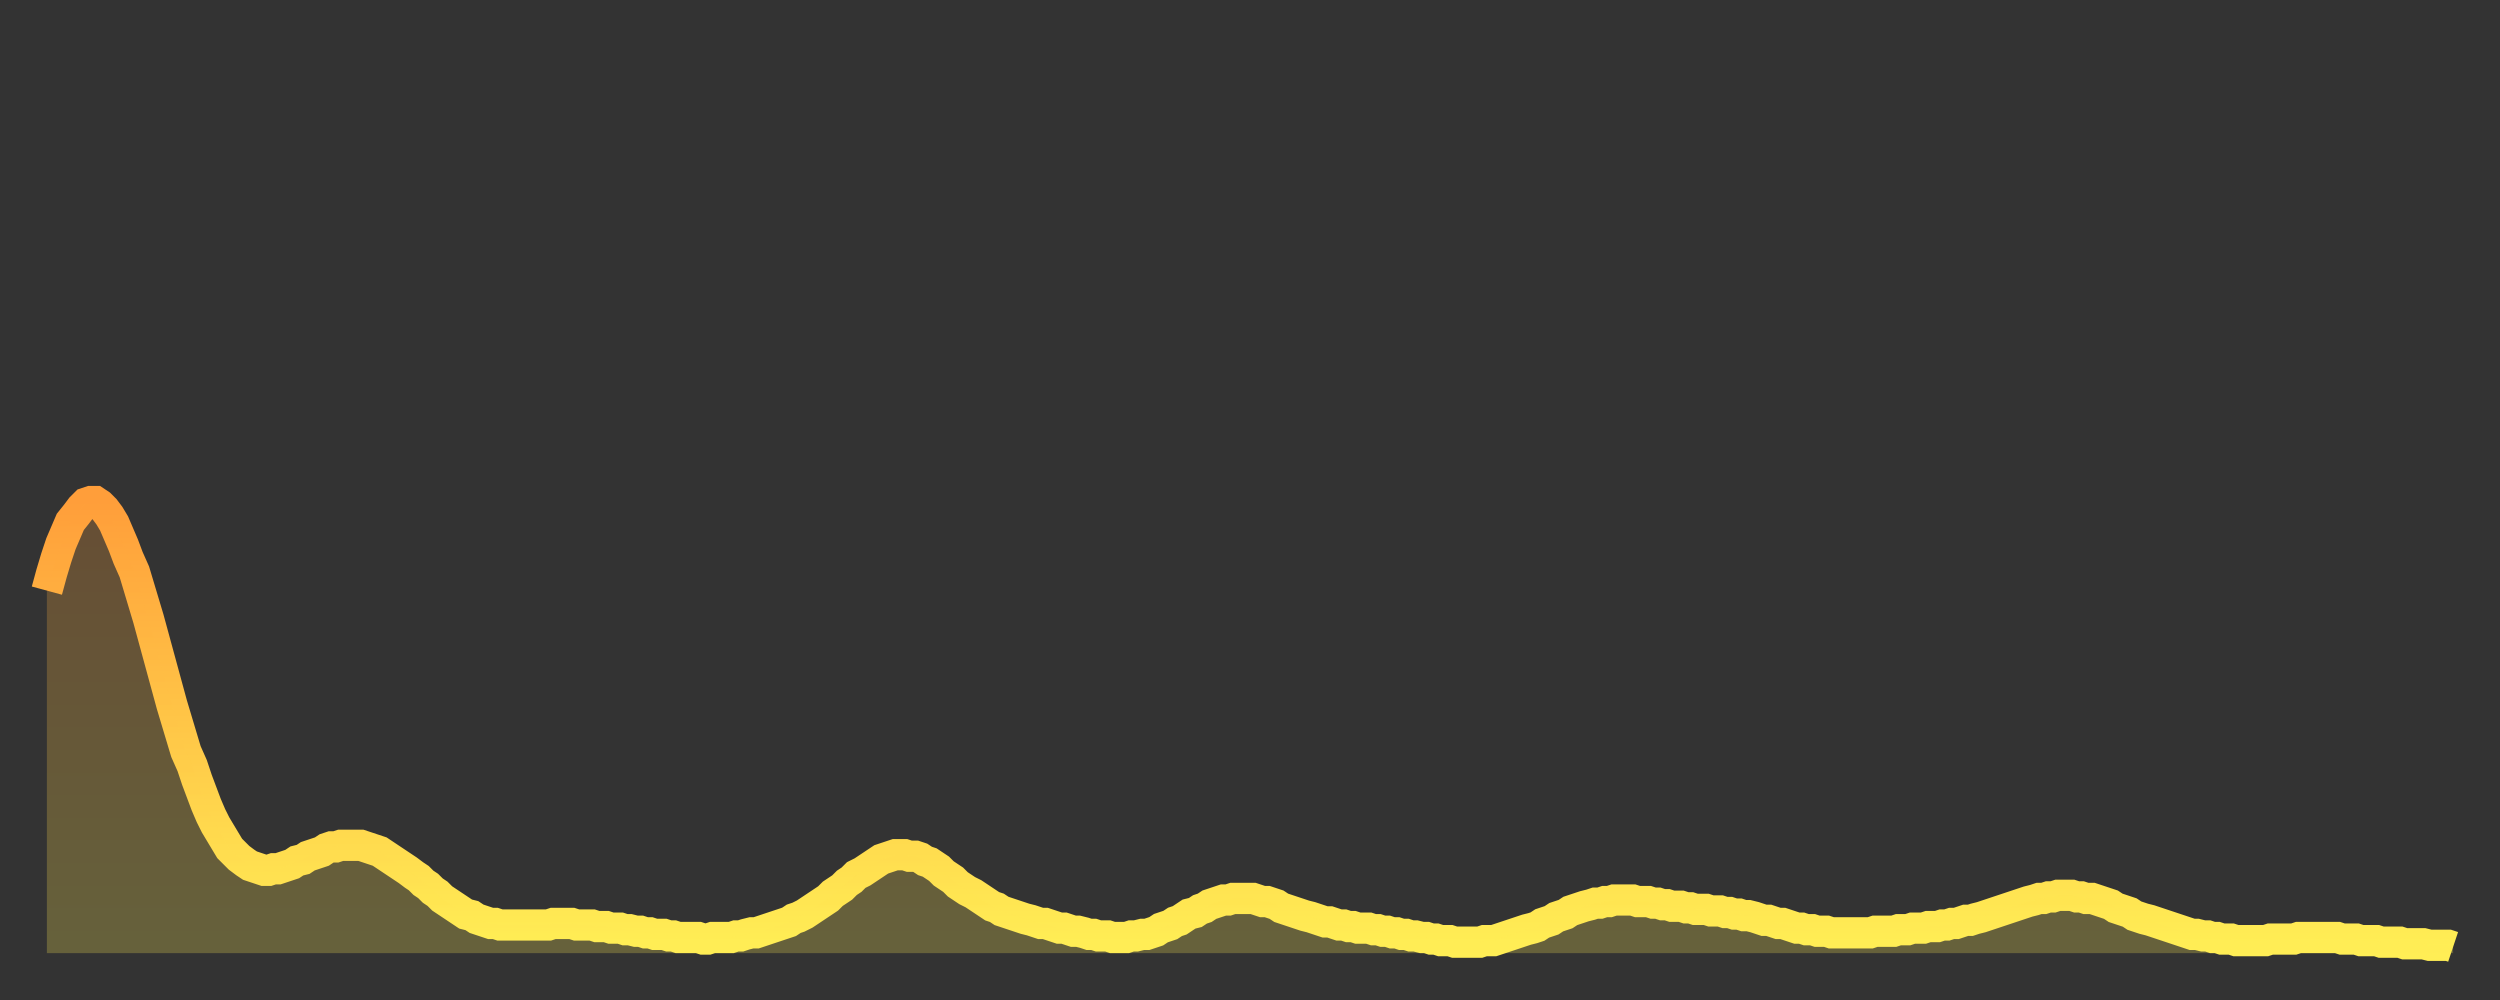
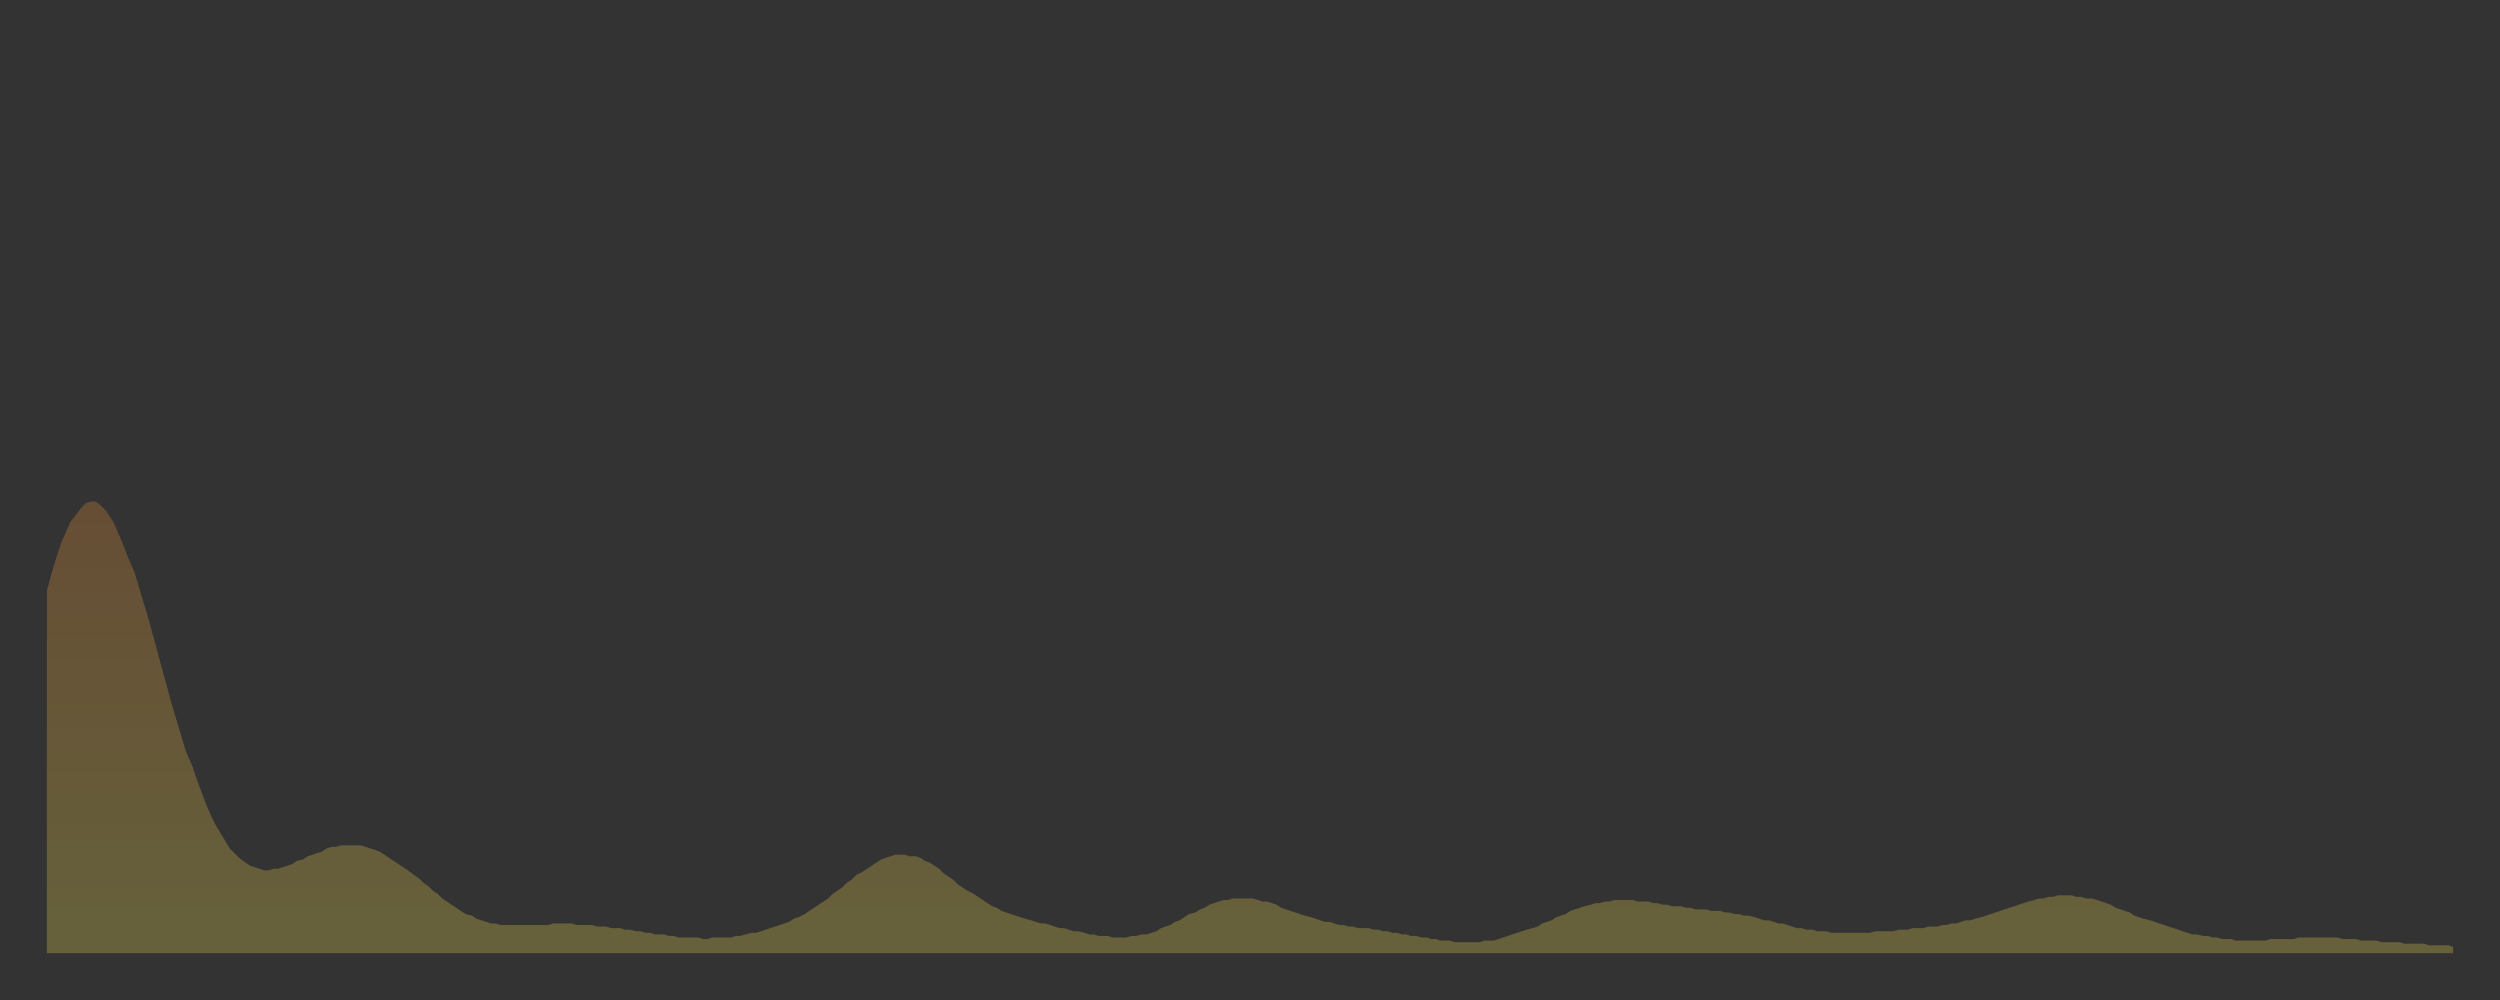
<svg xmlns="http://www.w3.org/2000/svg" baseProfile="full" height="64" version="1.1" width="160">
  <rect width="100%" height="100%" fill="#333333" stroke="none" />
  <defs>
    <linearGradient id="id466806" x1="0" x2="0" y1="0" y2="1">
      <stop offset="0%" stop-color="#ff9e3a" />
      <stop offset="50%" stop-color="#ffc647" />
      <stop offset="100%" stop-color="#ffee55" />
    </linearGradient>
  </defs>
  <g transform="translate(3,3)">
    <g>
-       <path d="M 0.0 34.8 L 0.3 33.7 0.6 32.7 0.9 31.8 1.2 31.1 1.5 30.4 1.9 29.9 2.2 29.5 2.5 29.2 2.8 29.1 3.1 29.1 3.4 29.3 3.7 29.6 4.0 30.0 4.3 30.5 4.6 31.2 4.9 31.9 5.2 32.7 5.6 33.6 5.9 34.6 6.2 35.6 6.5 36.6 6.8 37.7 7.1 38.8 7.4 39.9 7.7 41.0 8.0 42.1 8.3 43.1 8.6 44.1 8.9 45.1 9.3 46.0 9.6 46.9 9.9 47.7 10.2 48.5 10.5 49.2 10.8 49.8 11.1 50.3 11.4 50.8 11.7 51.3 12.0 51.6 12.3 51.9 12.7 52.2 13.0 52.4 13.3 52.5 13.6 52.6 13.9 52.7 14.2 52.7 14.5 52.6 14.8 52.6 15.1 52.5 15.4 52.4 15.7 52.3 16.0 52.1 16.4 52.0 16.7 51.8 17.0 51.7 17.3 51.6 17.6 51.5 17.9 51.3 18.2 51.2 18.5 51.2 18.8 51.1 19.1 51.1 19.4 51.1 19.8 51.1 20.1 51.1 20.4 51.2 20.7 51.3 21.0 51.4 21.3 51.5 21.6 51.7 21.9 51.9 22.2 52.1 22.5 52.3 22.8 52.5 23.1 52.7 23.5 53.0 23.8 53.2 24.1 53.5 24.4 53.7 24.7 54.0 25.0 54.2 25.3 54.5 25.6 54.7 25.9 54.9 26.2 55.1 26.5 55.3 26.8 55.5 27.2 55.6 27.5 55.8 27.8 55.9 28.1 56.0 28.4 56.1 28.7 56.1 29.0 56.2 29.3 56.2 29.6 56.2 29.9 56.2 30.2 56.2 30.6 56.2 30.9 56.2 31.2 56.2 31.5 56.2 31.8 56.2 32.1 56.2 32.4 56.1 32.7 56.1 33.0 56.1 33.3 56.1 33.6 56.1 33.9 56.2 34.3 56.2 34.6 56.2 34.9 56.2 35.2 56.3 35.5 56.3 35.8 56.3 36.1 56.4 36.4 56.4 36.7 56.4 37.0 56.5 37.3 56.5 37.7 56.6 38.0 56.6 38.3 56.7 38.6 56.7 38.9 56.8 39.2 56.8 39.5 56.8 39.8 56.9 40.1 56.9 40.4 57.0 40.7 57.0 41.0 57.0 41.4 57.0 41.7 57.0 42.0 57.1 42.3 57.1 42.6 57.0 42.9 57.0 43.2 57.0 43.5 57.0 43.8 57.0 44.1 56.9 44.4 56.9 44.7 56.8 45.1 56.7 45.4 56.7 45.7 56.6 46.0 56.5 46.3 56.4 46.6 56.3 46.9 56.2 47.2 56.1 47.5 56.0 47.8 55.8 48.1 55.7 48.5 55.5 48.8 55.3 49.1 55.1 49.4 54.9 49.7 54.7 50.0 54.5 50.3 54.2 50.6 54.0 50.9 53.8 51.2 53.5 51.5 53.3 51.8 53.0 52.2 52.8 52.5 52.6 52.8 52.4 53.1 52.2 53.4 52.0 53.7 51.9 54.0 51.8 54.3 51.7 54.6 51.7 54.9 51.7 55.2 51.8 55.6 51.8 55.9 51.9 56.2 52.1 56.5 52.2 56.8 52.4 57.1 52.6 57.4 52.9 57.7 53.1 58.0 53.3 58.3 53.6 58.6 53.8 58.9 54.0 59.3 54.2 59.6 54.4 59.9 54.6 60.2 54.8 60.5 55.0 60.8 55.1 61.1 55.3 61.4 55.4 61.7 55.5 62.0 55.6 62.3 55.7 62.6 55.8 63.0 55.9 63.3 56.0 63.6 56.1 63.9 56.1 64.2 56.2 64.5 56.3 64.8 56.4 65.1 56.4 65.4 56.5 65.7 56.6 66.0 56.6 66.4 56.7 66.7 56.8 67.0 56.8 67.3 56.9 67.6 56.9 67.9 56.9 68.2 57.0 68.5 57.0 68.8 57.0 69.1 57.0 69.4 56.9 69.7 56.9 70.1 56.8 70.4 56.8 70.7 56.7 71.0 56.6 71.3 56.4 71.6 56.3 71.9 56.2 72.2 56.0 72.5 55.9 72.8 55.7 73.1 55.5 73.5 55.4 73.8 55.2 74.1 55.1 74.4 54.9 74.7 54.8 75.0 54.7 75.3 54.6 75.6 54.6 75.9 54.5 76.2 54.5 76.5 54.5 76.8 54.5 77.2 54.5 77.5 54.6 77.8 54.7 78.1 54.7 78.4 54.8 78.7 54.9 79.0 55.1 79.3 55.2 79.6 55.3 79.9 55.4 80.2 55.5 80.5 55.6 80.9 55.7 81.2 55.8 81.5 55.9 81.8 56.0 82.1 56.0 82.4 56.1 82.7 56.2 83.0 56.2 83.3 56.3 83.6 56.3 83.9 56.4 84.3 56.4 84.6 56.4 84.9 56.5 85.2 56.5 85.5 56.6 85.8 56.6 86.1 56.7 86.4 56.7 86.7 56.8 87.0 56.8 87.3 56.9 87.6 56.9 88.0 57.0 88.3 57.0 88.6 57.1 88.9 57.1 89.2 57.2 89.5 57.2 89.8 57.2 90.1 57.3 90.4 57.3 90.7 57.3 91.0 57.3 91.4 57.3 91.7 57.3 92.0 57.2 92.3 57.2 92.6 57.2 92.9 57.1 93.2 57.0 93.5 56.9 93.8 56.8 94.1 56.7 94.4 56.6 94.7 56.5 95.1 56.4 95.4 56.3 95.7 56.1 96.0 56.0 96.3 55.9 96.6 55.7 96.9 55.6 97.2 55.5 97.5 55.3 97.8 55.2 98.1 55.1 98.4 55.0 98.8 54.9 99.1 54.8 99.4 54.8 99.7 54.7 100.0 54.7 100.3 54.6 100.6 54.6 100.9 54.6 101.2 54.6 101.5 54.6 101.8 54.7 102.2 54.7 102.5 54.7 102.8 54.8 103.1 54.8 103.4 54.9 103.7 54.9 104.0 55.0 104.3 55.0 104.6 55.0 104.9 55.1 105.2 55.1 105.5 55.2 105.9 55.2 106.2 55.2 106.5 55.3 106.8 55.3 107.1 55.3 107.4 55.4 107.7 55.4 108.0 55.5 108.3 55.5 108.6 55.6 108.9 55.6 109.3 55.7 109.6 55.8 109.9 55.9 110.2 55.9 110.5 56.0 110.8 56.1 111.1 56.1 111.4 56.2 111.7 56.3 112.0 56.4 112.3 56.4 112.6 56.5 113.0 56.5 113.3 56.6 113.6 56.6 113.9 56.6 114.2 56.7 114.5 56.7 114.8 56.7 115.1 56.7 115.4 56.7 115.7 56.7 116.0 56.7 116.3 56.7 116.7 56.7 117.0 56.6 117.3 56.6 117.6 56.6 117.9 56.6 118.2 56.6 118.5 56.5 118.8 56.5 119.1 56.5 119.4 56.4 119.7 56.4 120.1 56.4 120.4 56.3 120.7 56.3 121.0 56.3 121.3 56.2 121.6 56.2 121.9 56.1 122.2 56.1 122.5 56.0 122.8 55.9 123.1 55.9 123.4 55.8 123.8 55.7 124.1 55.6 124.4 55.5 124.7 55.4 125.0 55.3 125.3 55.2 125.6 55.1 125.9 55.0 126.2 54.9 126.5 54.8 126.8 54.7 127.2 54.6 127.5 54.5 127.8 54.5 128.1 54.4 128.4 54.4 128.7 54.3 129.0 54.3 129.3 54.3 129.6 54.3 129.9 54.4 130.2 54.4 130.5 54.5 130.9 54.5 131.2 54.6 131.5 54.7 131.8 54.8 132.1 54.9 132.4 55.1 132.7 55.2 133.0 55.3 133.3 55.4 133.6 55.6 133.9 55.7 134.2 55.8 134.6 55.9 134.9 56.0 135.2 56.1 135.5 56.2 135.8 56.3 136.1 56.4 136.4 56.5 136.7 56.6 137.0 56.7 137.3 56.8 137.6 56.8 138.0 56.9 138.3 56.9 138.6 57.0 138.9 57.0 139.2 57.1 139.5 57.1 139.8 57.1 140.1 57.2 140.4 57.2 140.7 57.2 141.0 57.2 141.3 57.2 141.7 57.2 142.0 57.2 142.3 57.1 142.6 57.1 142.9 57.1 143.2 57.1 143.5 57.1 143.8 57.1 144.1 57.0 144.4 57.0 144.7 57.0 145.1 57.0 145.4 57.0 145.7 57.0 146.0 57.0 146.3 57.0 146.6 57.0 146.9 57.1 147.2 57.1 147.5 57.1 147.8 57.1 148.1 57.2 148.4 57.2 148.8 57.2 149.1 57.2 149.4 57.3 149.7 57.3 150.0 57.3 150.3 57.3 150.6 57.3 150.9 57.4 151.2 57.4 151.5 57.4 151.8 57.4 152.1 57.4 152.5 57.5 152.8 57.5 153.1 57.5 153.4 57.5 153.7 57.5 154.0 57.6" fill="none" id="graph-curve" opacity="1" stroke="url(#id466806)" stroke-width="2" />
      <path d="M 0 58 L 0.0 34.8 0.3 33.7 0.6 32.7 0.9 31.8 1.2 31.1 1.5 30.4 1.9 29.9 2.2 29.5 2.5 29.2 2.8 29.1 3.1 29.1 3.4 29.3 3.7 29.6 4.0 30.0 4.3 30.5 4.6 31.2 4.9 31.9 5.2 32.7 5.6 33.6 5.9 34.6 6.2 35.6 6.5 36.6 6.8 37.7 7.1 38.8 7.4 39.9 7.7 41.0 8.0 42.1 8.3 43.1 8.6 44.1 8.9 45.1 9.3 46.0 9.6 46.9 9.9 47.7 10.2 48.5 10.5 49.2 10.8 49.8 11.1 50.3 11.4 50.8 11.7 51.3 12.0 51.6 12.3 51.9 12.7 52.2 13.0 52.4 13.3 52.5 13.6 52.6 13.9 52.7 14.2 52.7 14.5 52.6 14.8 52.6 15.1 52.5 15.4 52.4 15.7 52.3 16.0 52.1 16.4 52.0 16.7 51.8 17.0 51.7 17.3 51.6 17.6 51.5 17.9 51.3 18.2 51.2 18.5 51.2 18.8 51.1 19.1 51.1 19.4 51.1 19.8 51.1 20.1 51.1 20.4 51.2 20.7 51.3 21.0 51.4 21.3 51.5 21.6 51.7 21.9 51.9 22.2 52.1 22.5 52.3 22.8 52.5 23.1 52.7 23.5 53.0 23.8 53.2 24.1 53.5 24.4 53.7 24.7 54.0 25.0 54.2 25.3 54.5 25.6 54.7 25.9 54.9 26.2 55.1 26.5 55.3 26.8 55.5 27.2 55.6 27.5 55.8 27.8 55.9 28.1 56.0 28.4 56.1 28.7 56.1 29.0 56.2 29.3 56.2 29.6 56.2 29.9 56.2 30.2 56.2 30.6 56.2 30.9 56.2 31.2 56.2 31.5 56.2 31.8 56.2 32.1 56.2 32.4 56.1 32.7 56.1 33.0 56.1 33.3 56.1 33.6 56.1 33.9 56.2 34.3 56.2 34.6 56.2 34.9 56.2 35.2 56.3 35.5 56.3 35.8 56.3 36.1 56.4 36.4 56.4 36.7 56.4 37.0 56.5 37.3 56.5 37.7 56.6 38.0 56.6 38.3 56.7 38.6 56.7 38.9 56.8 39.2 56.8 39.5 56.8 39.8 56.9 40.1 56.9 40.4 57.0 40.7 57.0 41.0 57.0 41.4 57.0 41.7 57.0 42.0 57.1 42.3 57.1 42.6 57.0 42.9 57.0 43.2 57.0 43.5 57.0 43.8 57.0 44.1 56.9 44.4 56.9 44.7 56.8 45.1 56.7 45.4 56.7 45.7 56.6 46.0 56.5 46.3 56.4 46.6 56.3 46.9 56.2 47.2 56.1 47.5 56.0 47.8 55.8 48.1 55.7 48.5 55.5 48.8 55.3 49.1 55.1 49.4 54.9 49.7 54.7 50.0 54.5 50.3 54.2 50.6 54.0 50.9 53.8 51.2 53.5 51.5 53.3 51.8 53.0 52.2 52.8 52.5 52.6 52.8 52.4 53.1 52.2 53.4 52.0 53.7 51.9 54.0 51.8 54.3 51.7 54.6 51.7 54.9 51.7 55.2 51.8 55.6 51.8 55.9 51.9 56.2 52.1 56.5 52.2 56.8 52.4 57.1 52.6 57.4 52.9 57.7 53.1 58.0 53.3 58.3 53.6 58.6 53.8 58.9 54.0 59.3 54.2 59.6 54.4 59.9 54.6 60.2 54.8 60.5 55.0 60.8 55.1 61.1 55.3 61.4 55.4 61.7 55.5 62.0 55.6 62.3 55.7 62.6 55.8 63.0 55.9 63.3 56.0 63.6 56.1 63.9 56.1 64.2 56.2 64.5 56.3 64.8 56.4 65.1 56.4 65.4 56.5 65.7 56.6 66.0 56.6 66.4 56.7 66.7 56.8 67.0 56.8 67.3 56.9 67.6 56.9 67.9 56.9 68.2 57.0 68.5 57.0 68.8 57.0 69.1 57.0 69.4 56.9 69.7 56.9 70.1 56.8 70.4 56.8 70.7 56.7 71.0 56.6 71.3 56.4 71.6 56.3 71.9 56.2 72.2 56.0 72.5 55.9 72.8 55.7 73.1 55.5 73.5 55.4 73.8 55.2 74.1 55.1 74.4 54.9 74.7 54.8 75.0 54.7 75.3 54.6 75.6 54.6 75.9 54.5 76.2 54.5 76.5 54.5 76.8 54.5 77.2 54.5 77.5 54.6 77.8 54.7 78.1 54.7 78.4 54.8 78.7 54.9 79.0 55.1 79.3 55.2 79.6 55.3 79.9 55.4 80.2 55.5 80.5 55.6 80.9 55.7 81.2 55.8 81.5 55.9 81.8 56.0 82.1 56.0 82.4 56.1 82.7 56.2 83.0 56.2 83.3 56.3 83.6 56.3 83.9 56.4 84.3 56.4 84.6 56.4 84.9 56.5 85.2 56.5 85.5 56.6 85.8 56.6 86.1 56.7 86.4 56.7 86.7 56.8 87.0 56.8 87.3 56.9 87.6 56.9 88.0 57.0 88.3 57.0 88.6 57.1 88.9 57.1 89.2 57.2 89.5 57.2 89.8 57.2 90.1 57.3 90.4 57.3 90.7 57.3 91.0 57.3 91.4 57.3 91.7 57.3 92.0 57.2 92.3 57.2 92.6 57.2 92.9 57.1 93.2 57.0 93.5 56.9 93.8 56.8 94.1 56.7 94.4 56.6 94.7 56.5 95.1 56.4 95.4 56.3 95.7 56.1 96.0 56.0 96.3 55.9 96.6 55.7 96.9 55.6 97.2 55.5 97.5 55.3 97.8 55.2 98.1 55.1 98.4 55.0 98.8 54.9 99.1 54.8 99.4 54.8 99.7 54.7 100.0 54.7 100.3 54.6 100.6 54.6 100.9 54.6 101.2 54.6 101.5 54.6 101.8 54.7 102.2 54.7 102.5 54.7 102.8 54.8 103.1 54.8 103.4 54.9 103.7 54.9 104.0 55.0 104.3 55.0 104.6 55.0 104.9 55.1 105.2 55.1 105.5 55.2 105.9 55.2 106.2 55.2 106.5 55.3 106.8 55.3 107.1 55.3 107.4 55.4 107.7 55.4 108.0 55.5 108.3 55.5 108.6 55.6 108.9 55.6 109.3 55.7 109.6 55.8 109.9 55.9 110.2 55.9 110.5 56.0 110.8 56.1 111.1 56.1 111.4 56.2 111.7 56.3 112.0 56.4 112.3 56.4 112.6 56.5 113.0 56.5 113.3 56.6 113.6 56.6 113.9 56.6 114.2 56.7 114.5 56.7 114.8 56.7 115.1 56.7 115.4 56.7 115.7 56.7 116.0 56.7 116.3 56.7 116.7 56.7 117.0 56.6 117.3 56.6 117.6 56.6 117.9 56.6 118.2 56.6 118.5 56.5 118.8 56.5 119.1 56.5 119.4 56.4 119.7 56.4 120.1 56.4 120.4 56.3 120.7 56.3 121.0 56.3 121.3 56.2 121.6 56.2 121.9 56.1 122.2 56.1 122.5 56.0 122.8 55.9 123.1 55.9 123.4 55.8 123.8 55.7 124.1 55.6 124.4 55.5 124.7 55.4 125.0 55.3 125.3 55.2 125.6 55.1 125.9 55.0 126.2 54.9 126.5 54.8 126.8 54.7 127.2 54.6 127.5 54.5 127.8 54.5 128.1 54.4 128.4 54.4 128.7 54.3 129.0 54.3 129.3 54.3 129.6 54.3 129.9 54.4 130.2 54.4 130.5 54.5 130.9 54.5 131.2 54.6 131.5 54.7 131.8 54.8 132.1 54.9 132.4 55.1 132.7 55.2 133.0 55.3 133.3 55.4 133.6 55.6 133.9 55.7 134.2 55.8 134.6 55.9 134.9 56.0 135.2 56.1 135.5 56.2 135.8 56.3 136.1 56.4 136.4 56.5 136.7 56.6 137.0 56.7 137.3 56.8 137.6 56.8 138.0 56.9 138.3 56.9 138.6 57.0 138.9 57.0 139.2 57.1 139.5 57.1 139.8 57.1 140.1 57.2 140.4 57.2 140.7 57.2 141.0 57.2 141.3 57.2 141.7 57.2 142.0 57.2 142.3 57.1 142.6 57.1 142.9 57.1 143.2 57.1 143.5 57.1 143.8 57.1 144.1 57.0 144.4 57.0 144.7 57.0 145.1 57.0 145.4 57.0 145.7 57.0 146.0 57.0 146.3 57.0 146.6 57.0 146.9 57.1 147.2 57.1 147.5 57.1 147.8 57.1 148.1 57.2 148.4 57.2 148.8 57.2 149.1 57.2 149.4 57.3 149.7 57.3 150.0 57.3 150.3 57.3 150.6 57.3 150.9 57.4 151.2 57.4 151.5 57.4 151.8 57.4 152.1 57.4 152.5 57.5 152.8 57.5 153.1 57.5 153.4 57.5 153.7 57.5 154.0 57.6 154 58" fill="url(#id466806)" fill-opacity=".25" id="graph-shadow" />
    </g>
  </g>
</svg>